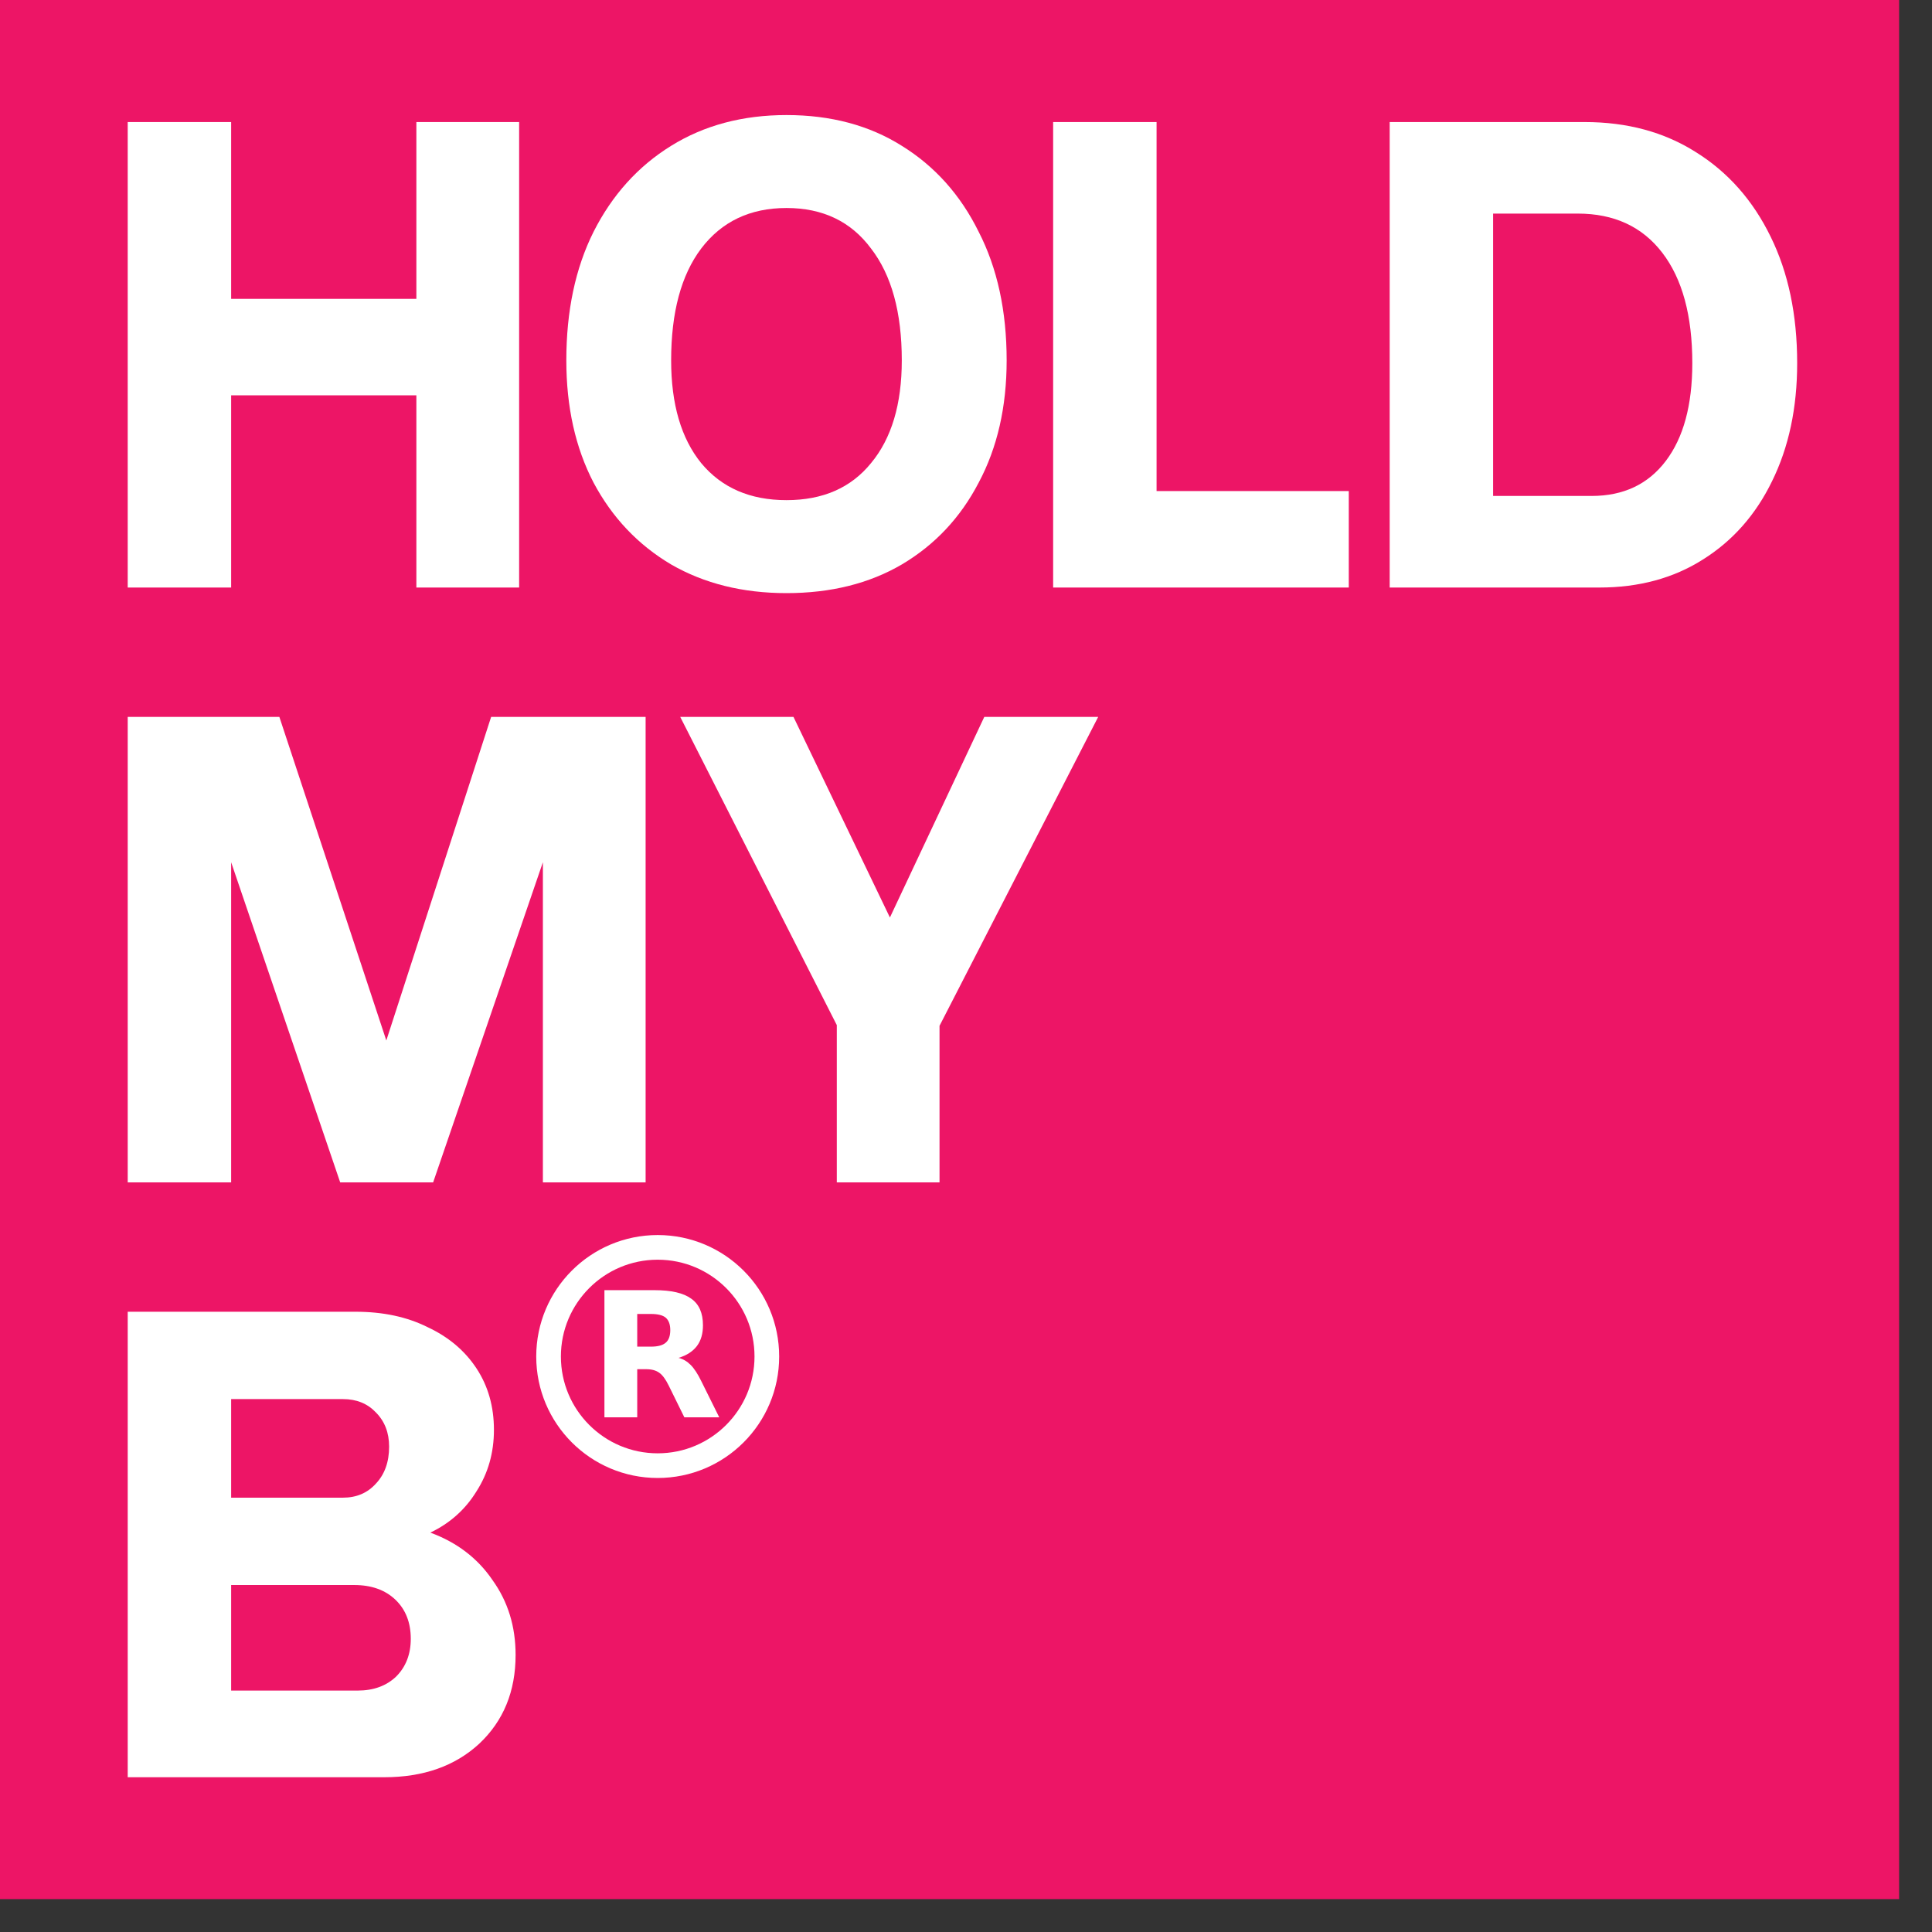
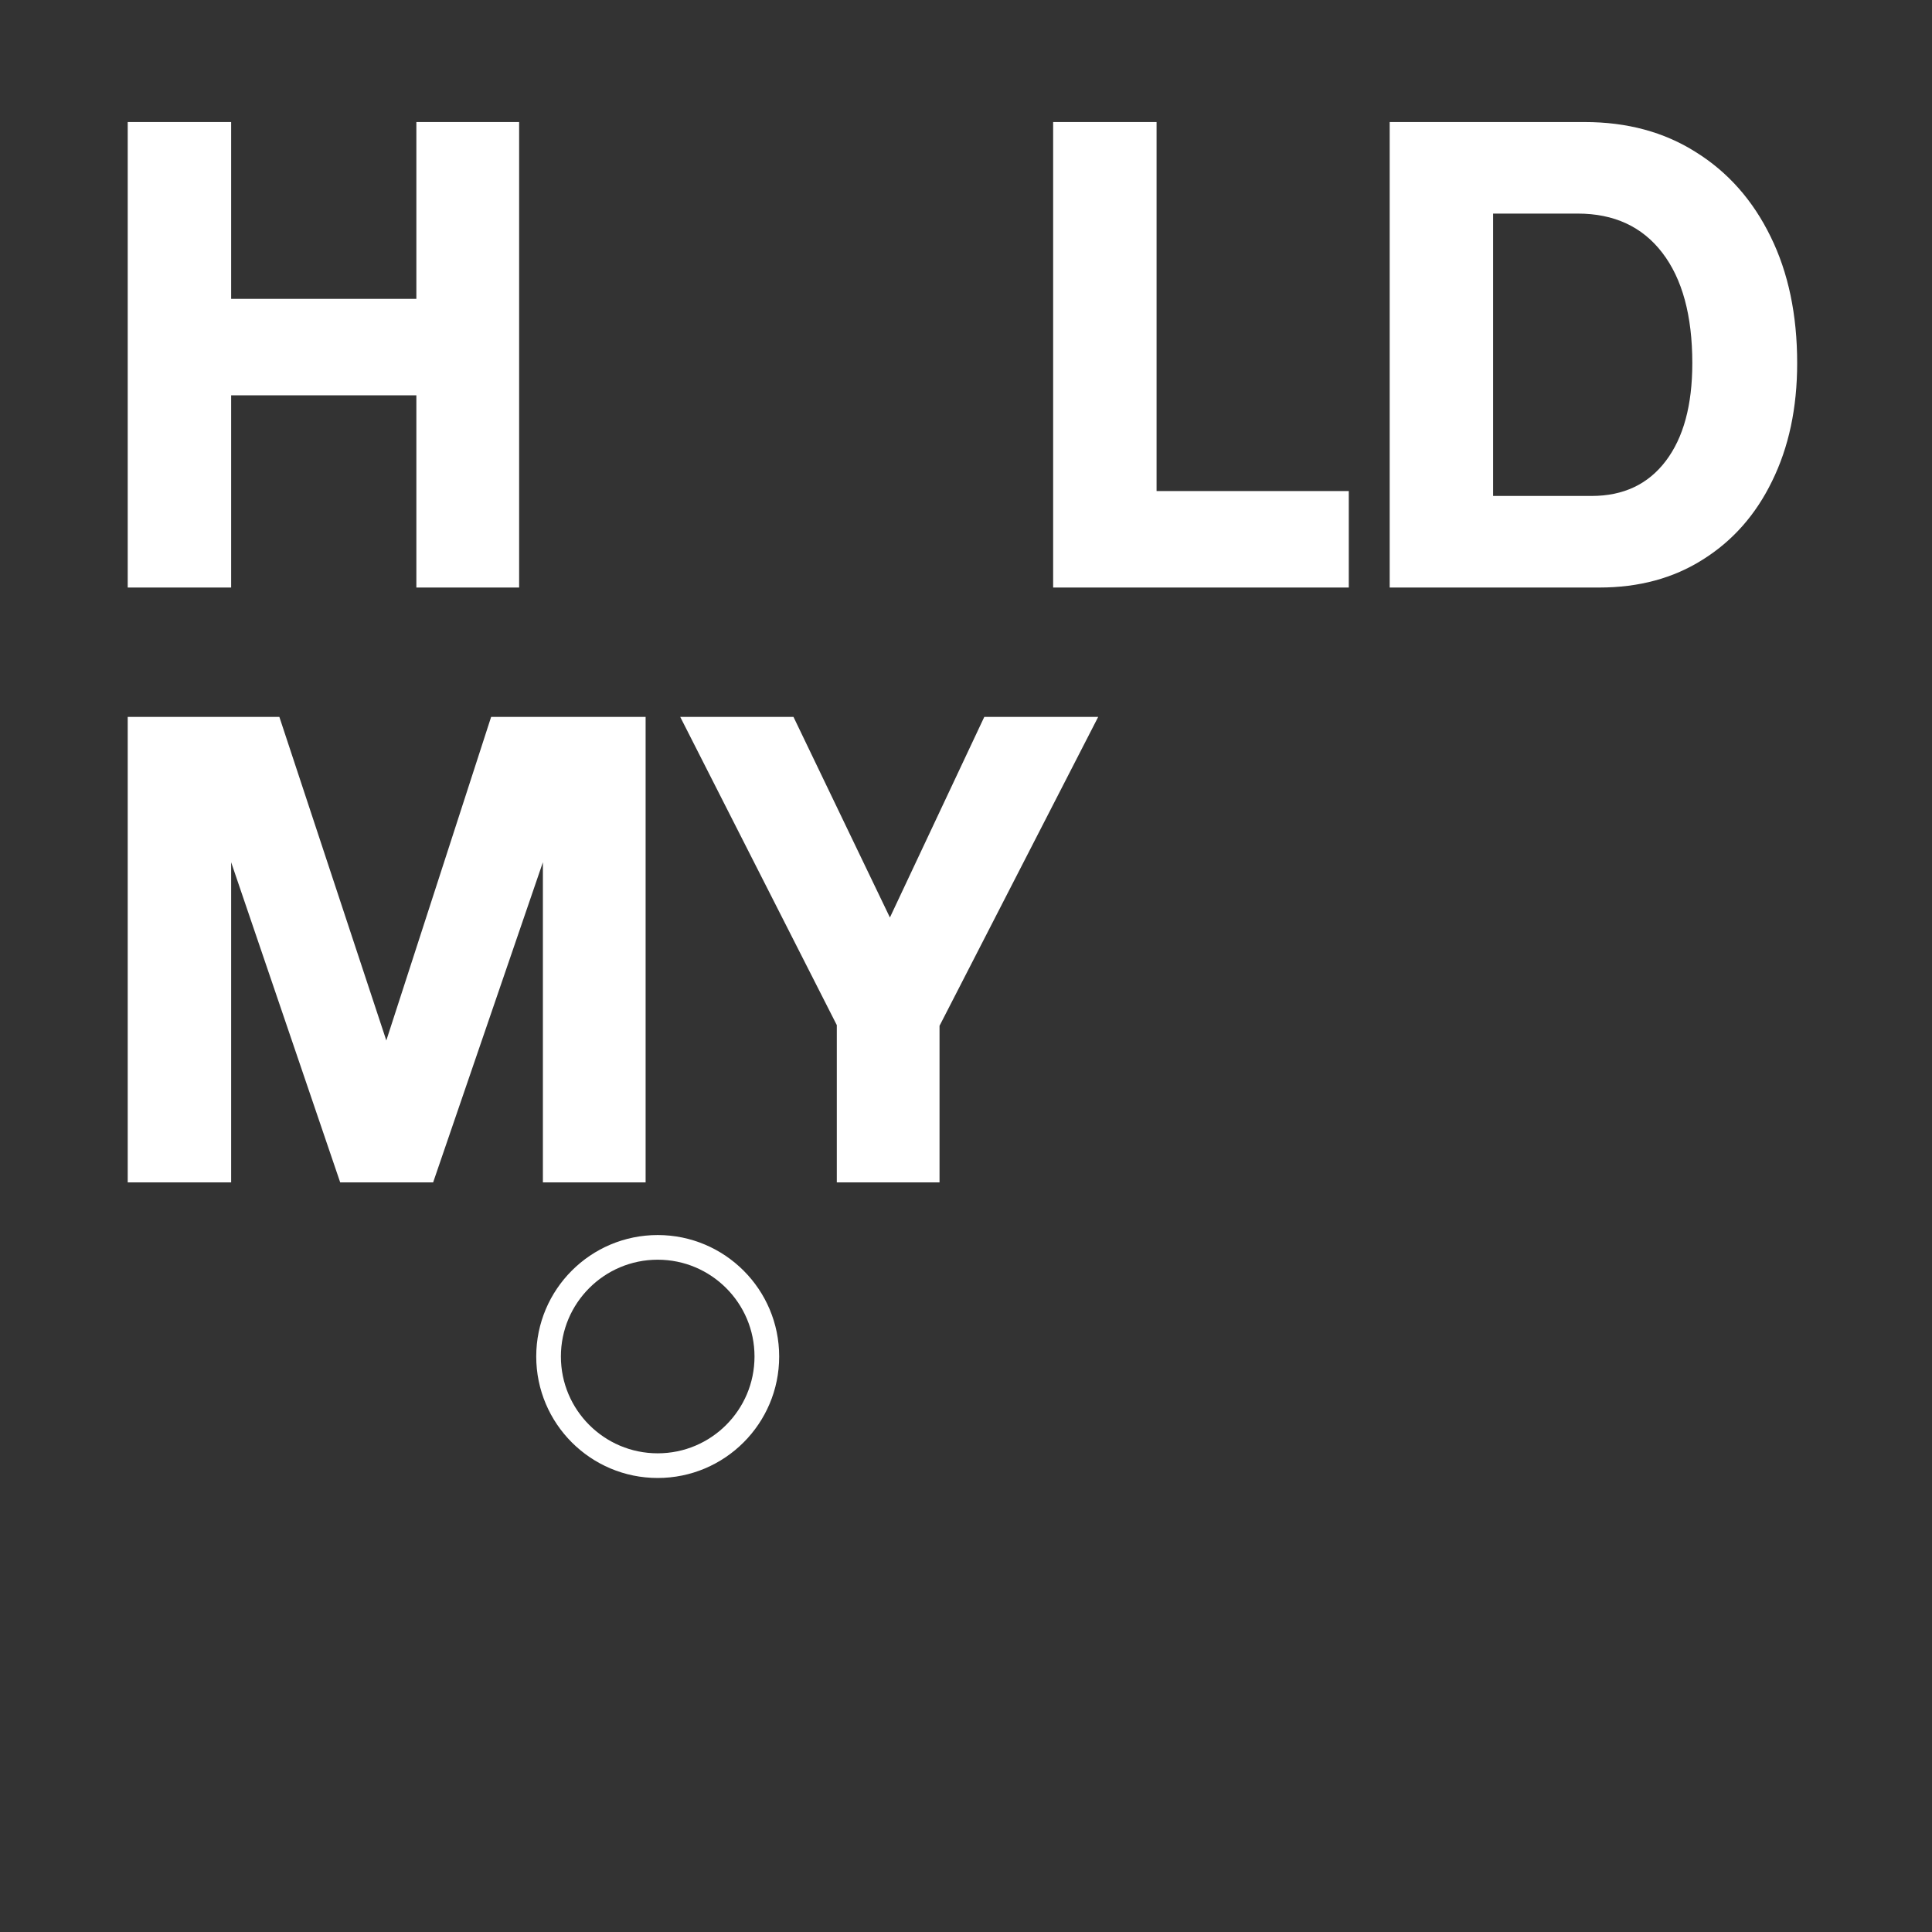
<svg xmlns="http://www.w3.org/2000/svg" width="47" height="47" viewBox="0 0 47 47" fill="none">
  <rect x="0" y="0" width="47" height="47" fill="#333333" stroke="none" />
-   <rect width="46.2" height="46.2" fill="#ED1566" />
  <path d="M3.107 2.969H5.623V7.27H10.129V2.969H12.629V14.293H10.129V9.617H5.623V14.293H3.107V2.969Z" fill="white" />
-   <path d="M13.777 8.767C13.777 7.565 13.998 6.522 14.44 5.638C14.893 4.743 15.522 4.045 16.327 3.547C17.132 3.048 18.067 2.799 19.133 2.799C20.209 2.799 21.145 3.048 21.938 3.547C22.743 4.045 23.366 4.743 23.808 5.638C24.262 6.522 24.489 7.565 24.489 8.767C24.489 9.9 24.262 10.892 23.808 11.742C23.366 12.592 22.743 13.255 21.938 13.732C21.145 14.196 20.209 14.429 19.133 14.429C18.067 14.429 17.132 14.196 16.327 13.732C15.522 13.255 14.893 12.592 14.44 11.742C13.998 10.892 13.777 9.9 13.777 8.767ZM21.938 8.767C21.938 7.599 21.689 6.692 21.19 6.046C20.703 5.389 20.017 5.06 19.133 5.06C18.248 5.06 17.557 5.389 17.058 6.046C16.571 6.692 16.327 7.599 16.327 8.767C16.327 9.832 16.571 10.665 17.058 11.266C17.557 11.867 18.248 12.167 19.133 12.167C20.017 12.167 20.703 11.867 21.19 11.266C21.689 10.665 21.938 9.832 21.938 8.767Z" fill="white" />
  <path d="M32.812 14.293H25.62V2.969H28.136V11.946H32.812V14.293Z" fill="white" />
  <path d="M38.551 2.969C39.582 2.969 40.484 3.212 41.254 3.7C42.036 4.187 42.643 4.873 43.074 5.757C43.504 6.63 43.72 7.656 43.72 8.835C43.72 9.923 43.516 10.881 43.108 11.708C42.711 12.524 42.15 13.159 41.424 13.613C40.71 14.066 39.871 14.293 38.908 14.293H33.807V2.969H38.551ZM36.323 5.196V12.065H38.721C39.492 12.065 40.093 11.782 40.523 11.215C40.954 10.648 41.169 9.855 41.169 8.835C41.169 7.678 40.926 6.783 40.438 6.148C39.951 5.513 39.265 5.196 38.381 5.196H36.323Z" fill="white" />
  <path d="M10.537 28.764H8.276L5.623 20.976V28.764H3.107V17.44H6.796L9.398 25.312L11.948 17.44H15.706V28.764H13.207V20.976L10.537 28.764Z" fill="white" />
  <path d="M20.357 24.938L16.548 17.44H19.303L21.649 22.32L23.945 17.44H26.716L22.856 24.955V28.764H20.357V24.938Z" fill="white" />
-   <path d="M8.65 31.911C9.319 31.911 9.902 32.036 10.401 32.285C10.911 32.523 11.308 32.858 11.591 33.288C11.875 33.719 12.016 34.218 12.016 34.785C12.016 35.34 11.875 35.839 11.591 36.281C11.319 36.723 10.945 37.057 10.469 37.284C11.115 37.522 11.62 37.907 11.982 38.44C12.357 38.962 12.543 39.568 12.543 40.26C12.543 41.144 12.249 41.864 11.659 42.419C11.07 42.963 10.299 43.235 9.347 43.235H3.107V31.911H8.65ZM8.344 34.036H5.623V36.434H8.344C8.672 36.434 8.939 36.32 9.143 36.094C9.358 35.867 9.466 35.567 9.466 35.193C9.466 34.852 9.358 34.575 9.143 34.359C8.939 34.144 8.672 34.036 8.344 34.036ZM8.616 38.559H5.623V41.127H8.701C9.086 41.127 9.398 41.013 9.636 40.787C9.874 40.549 9.993 40.242 9.993 39.868C9.993 39.472 9.868 39.154 9.619 38.916C9.37 38.678 9.035 38.559 8.616 38.559Z" fill="white" />
  <g clip-path="url(#clip0_391_284)">
    <path d="M16 35.655C17.466 35.655 18.655 34.466 18.655 33C18.655 31.534 17.466 30.345 16 30.345C14.534 30.345 13.345 31.534 13.345 33C13.345 34.466 14.534 35.655 16 35.655Z" stroke="white" stroke-width="0.6" />
-     <path d="M15.838 32.76C16.003 32.76 16.123 32.727 16.195 32.664C16.267 32.604 16.306 32.502 16.306 32.358C16.306 32.217 16.267 32.118 16.195 32.055C16.123 31.995 16.003 31.965 15.838 31.965H15.502V32.76H15.838ZM15.502 33.309V34.479H14.704V31.386H15.922C16.33 31.386 16.627 31.455 16.816 31.593C17.008 31.728 17.101 31.944 17.101 32.241C17.101 32.445 17.053 32.613 16.954 32.745C16.855 32.874 16.708 32.973 16.507 33.033C16.618 33.06 16.714 33.117 16.801 33.204C16.888 33.291 16.975 33.423 17.062 33.603L17.497 34.479H16.648L16.27 33.711C16.195 33.558 16.117 33.45 16.039 33.396C15.961 33.339 15.856 33.309 15.727 33.309H15.502Z" fill="white" />
  </g>
  <defs>
    <clipPath id="clip0_391_284">
      <rect width="6" height="6" fill="white" transform="translate(13 30)" />
    </clipPath>
  </defs>
</svg>